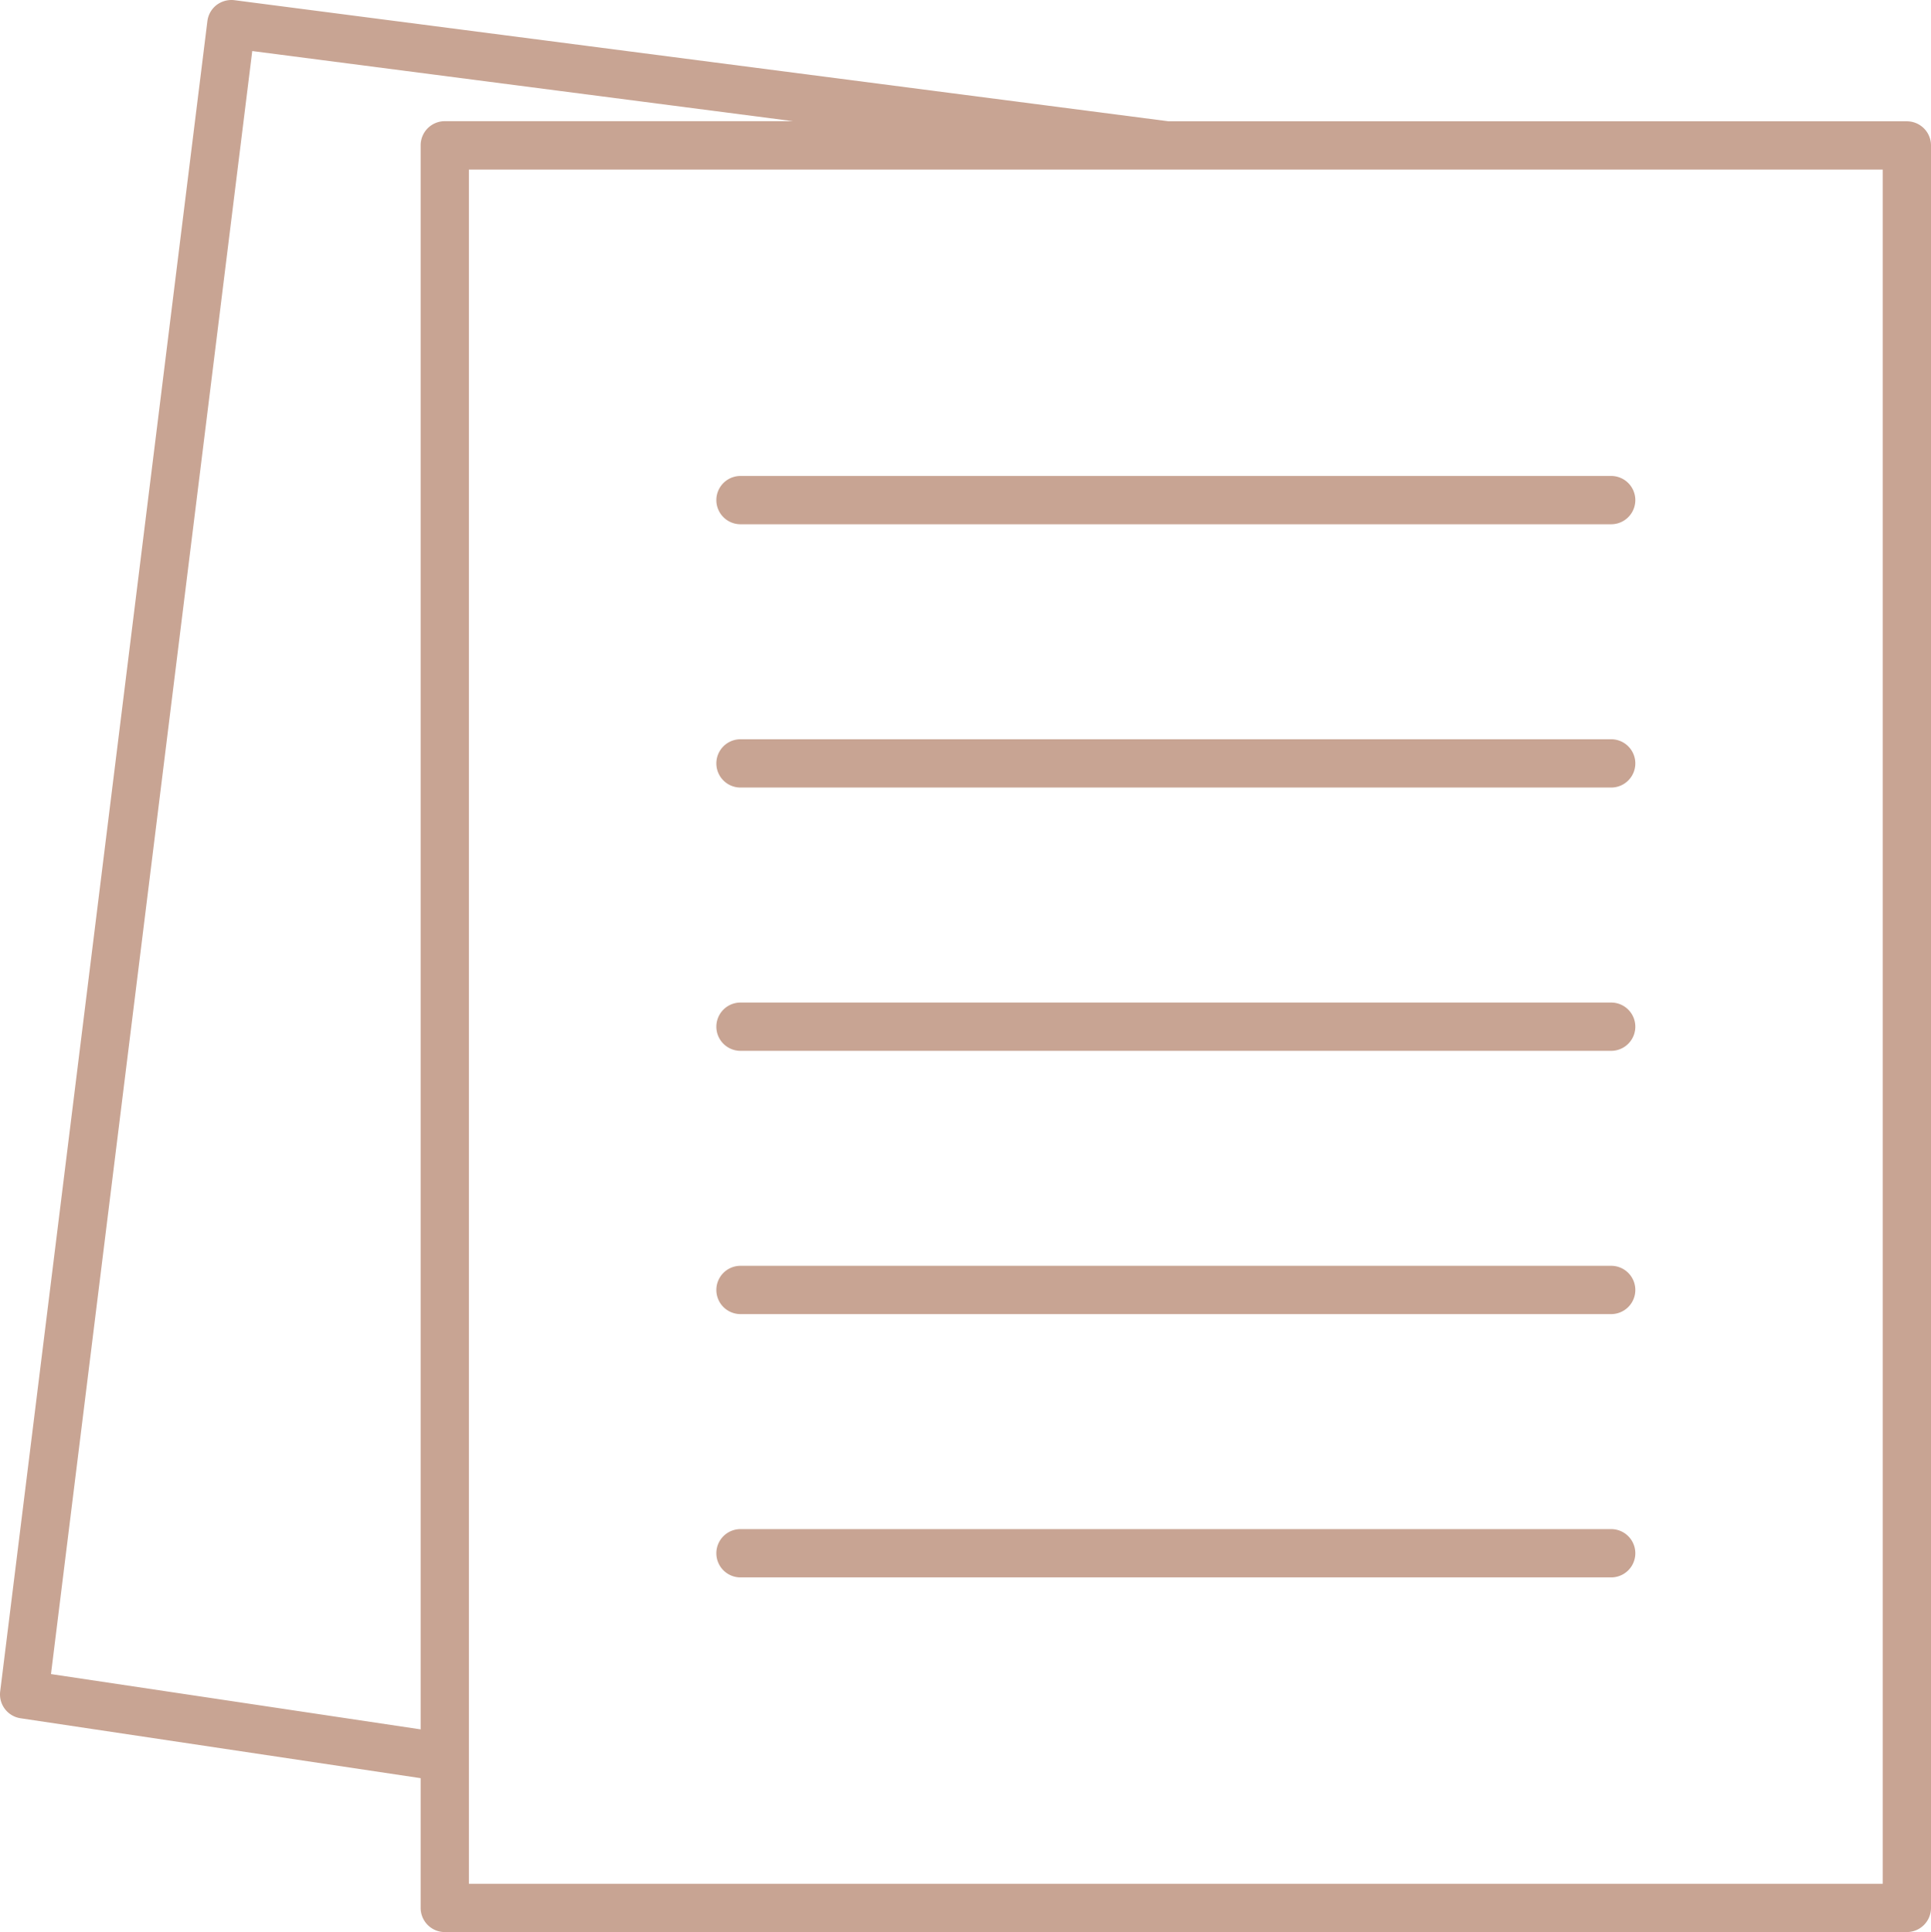
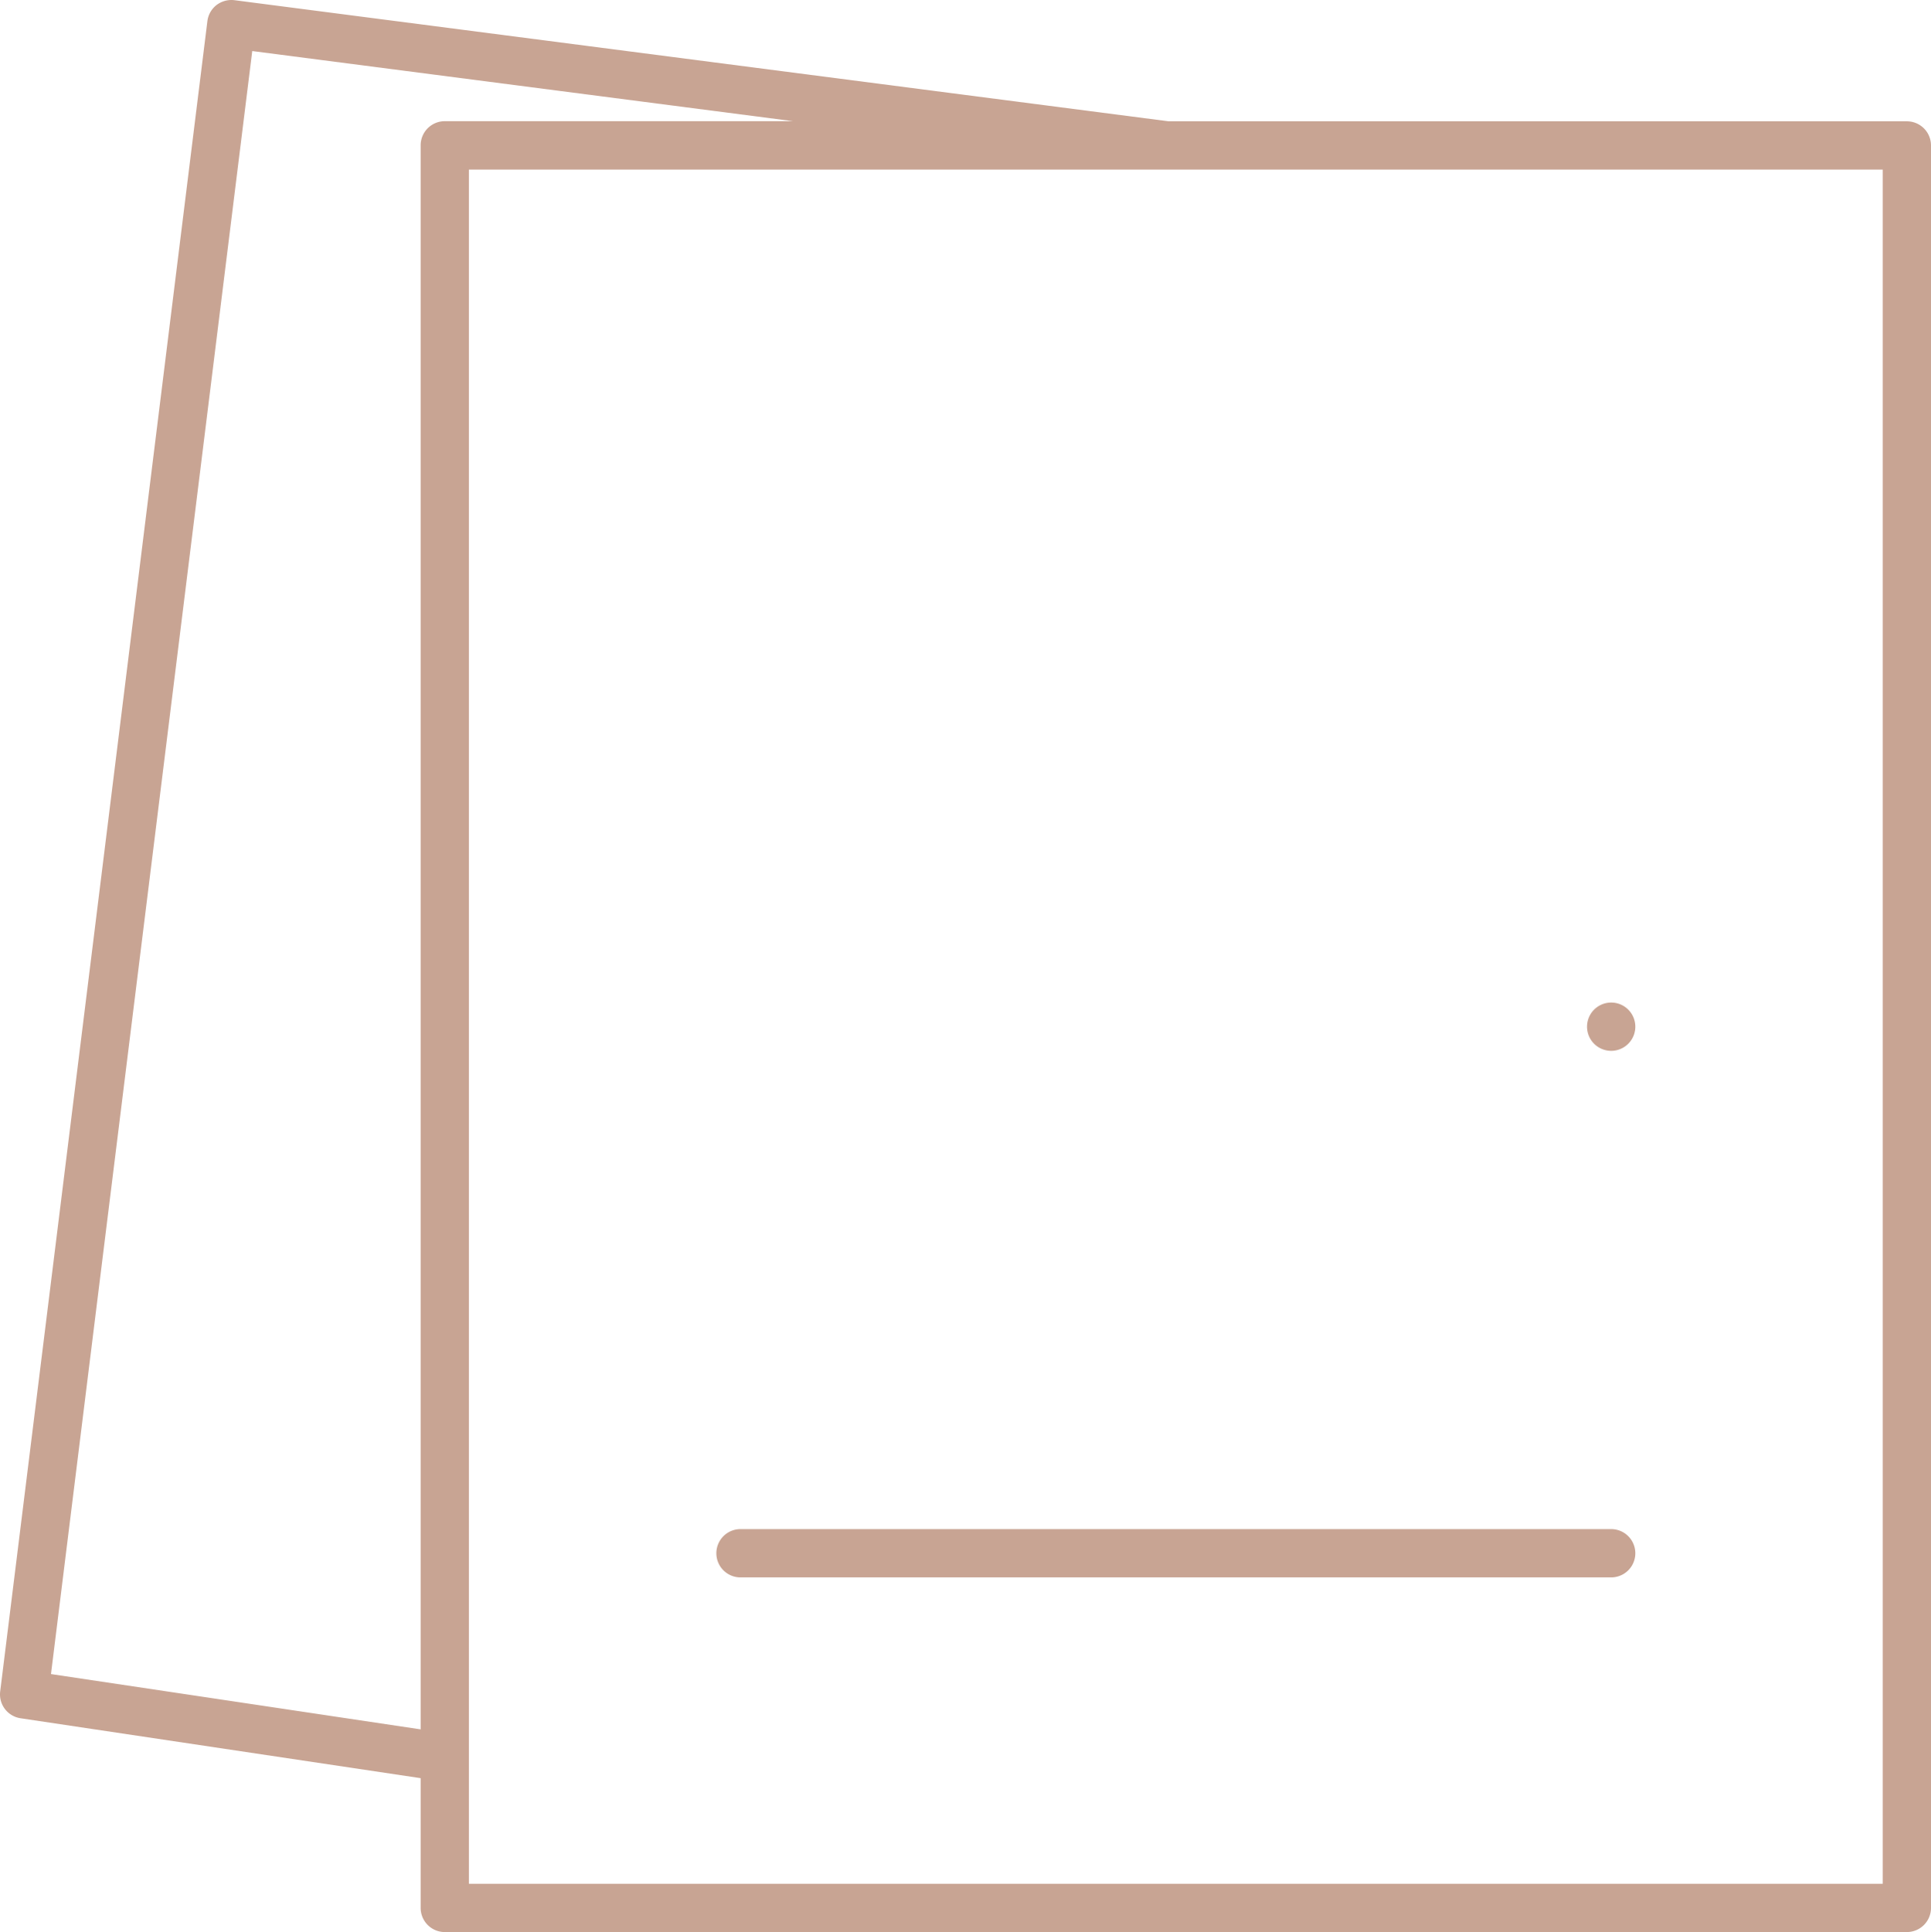
<svg xmlns="http://www.w3.org/2000/svg" width="64.957" height="64.985" viewBox="0 0 64.957 64.985">
  <g id="business-report" transform="translate(-10 -9.983)">
    <path id="Path_2371" data-name="Path 2371" d="M74.145,14.063H49.311L17.884,9.989a.831.831,0,0,0-.6.163.812.812,0,0,0-.308.542L10.006,66.877a.811.811,0,0,0,.685.9L24.15,69.792v4.364a.812.812,0,0,0,.812.812H74.145a.812.812,0,0,0,.812-.812V14.875A.812.812,0,0,0,74.145,14.063ZM11.715,66.291,18.485,11.7l18.194,2.359H24.962a.812.812,0,0,0-.812.812V68.151Zm61.618,7.054H25.774V15.687H73.333Z" fill="#c8a493" />
-     <path id="Path_2372" data-name="Path 2372" d="M40.489,31.324h29.29a.812.812,0,0,0,0-1.624H40.489a.812.812,0,0,0,0,1.624Z" transform="translate(-5.58 -3.708)" fill="#c8a493" />
-     <path id="Path_2373" data-name="Path 2373" d="M40.489,42.23h29.29a.812.812,0,0,0,0-1.624H40.489a.812.812,0,1,0,0,1.624Z" transform="translate(-5.58 -5.758)" fill="#c8a493" />
-     <path id="Path_2374" data-name="Path 2374" d="M40.489,53.137h29.29a.812.812,0,0,0,0-1.624H40.489a.812.812,0,1,0,0,1.624Z" transform="translate(-5.58 -7.809)" fill="#c8a493" />
-     <path id="Path_2375" data-name="Path 2375" d="M40.489,64.043h29.29a.812.812,0,0,0,0-1.624H40.489a.812.812,0,0,0,0,1.624Z" transform="translate(-5.58 -9.86)" fill="#c8a493" />
+     <path id="Path_2374" data-name="Path 2374" d="M40.489,53.137h29.29a.812.812,0,0,0,0-1.624a.812.812,0,1,0,0,1.624Z" transform="translate(-5.58 -7.809)" fill="#c8a493" />
    <path id="Path_2376" data-name="Path 2376" d="M40.489,74.95h29.29a.812.812,0,0,0,0-1.624H40.489a.812.812,0,0,0,0,1.624Z" transform="translate(-5.58 -11.911)" fill="#c8a493" />
  </g>
</svg>